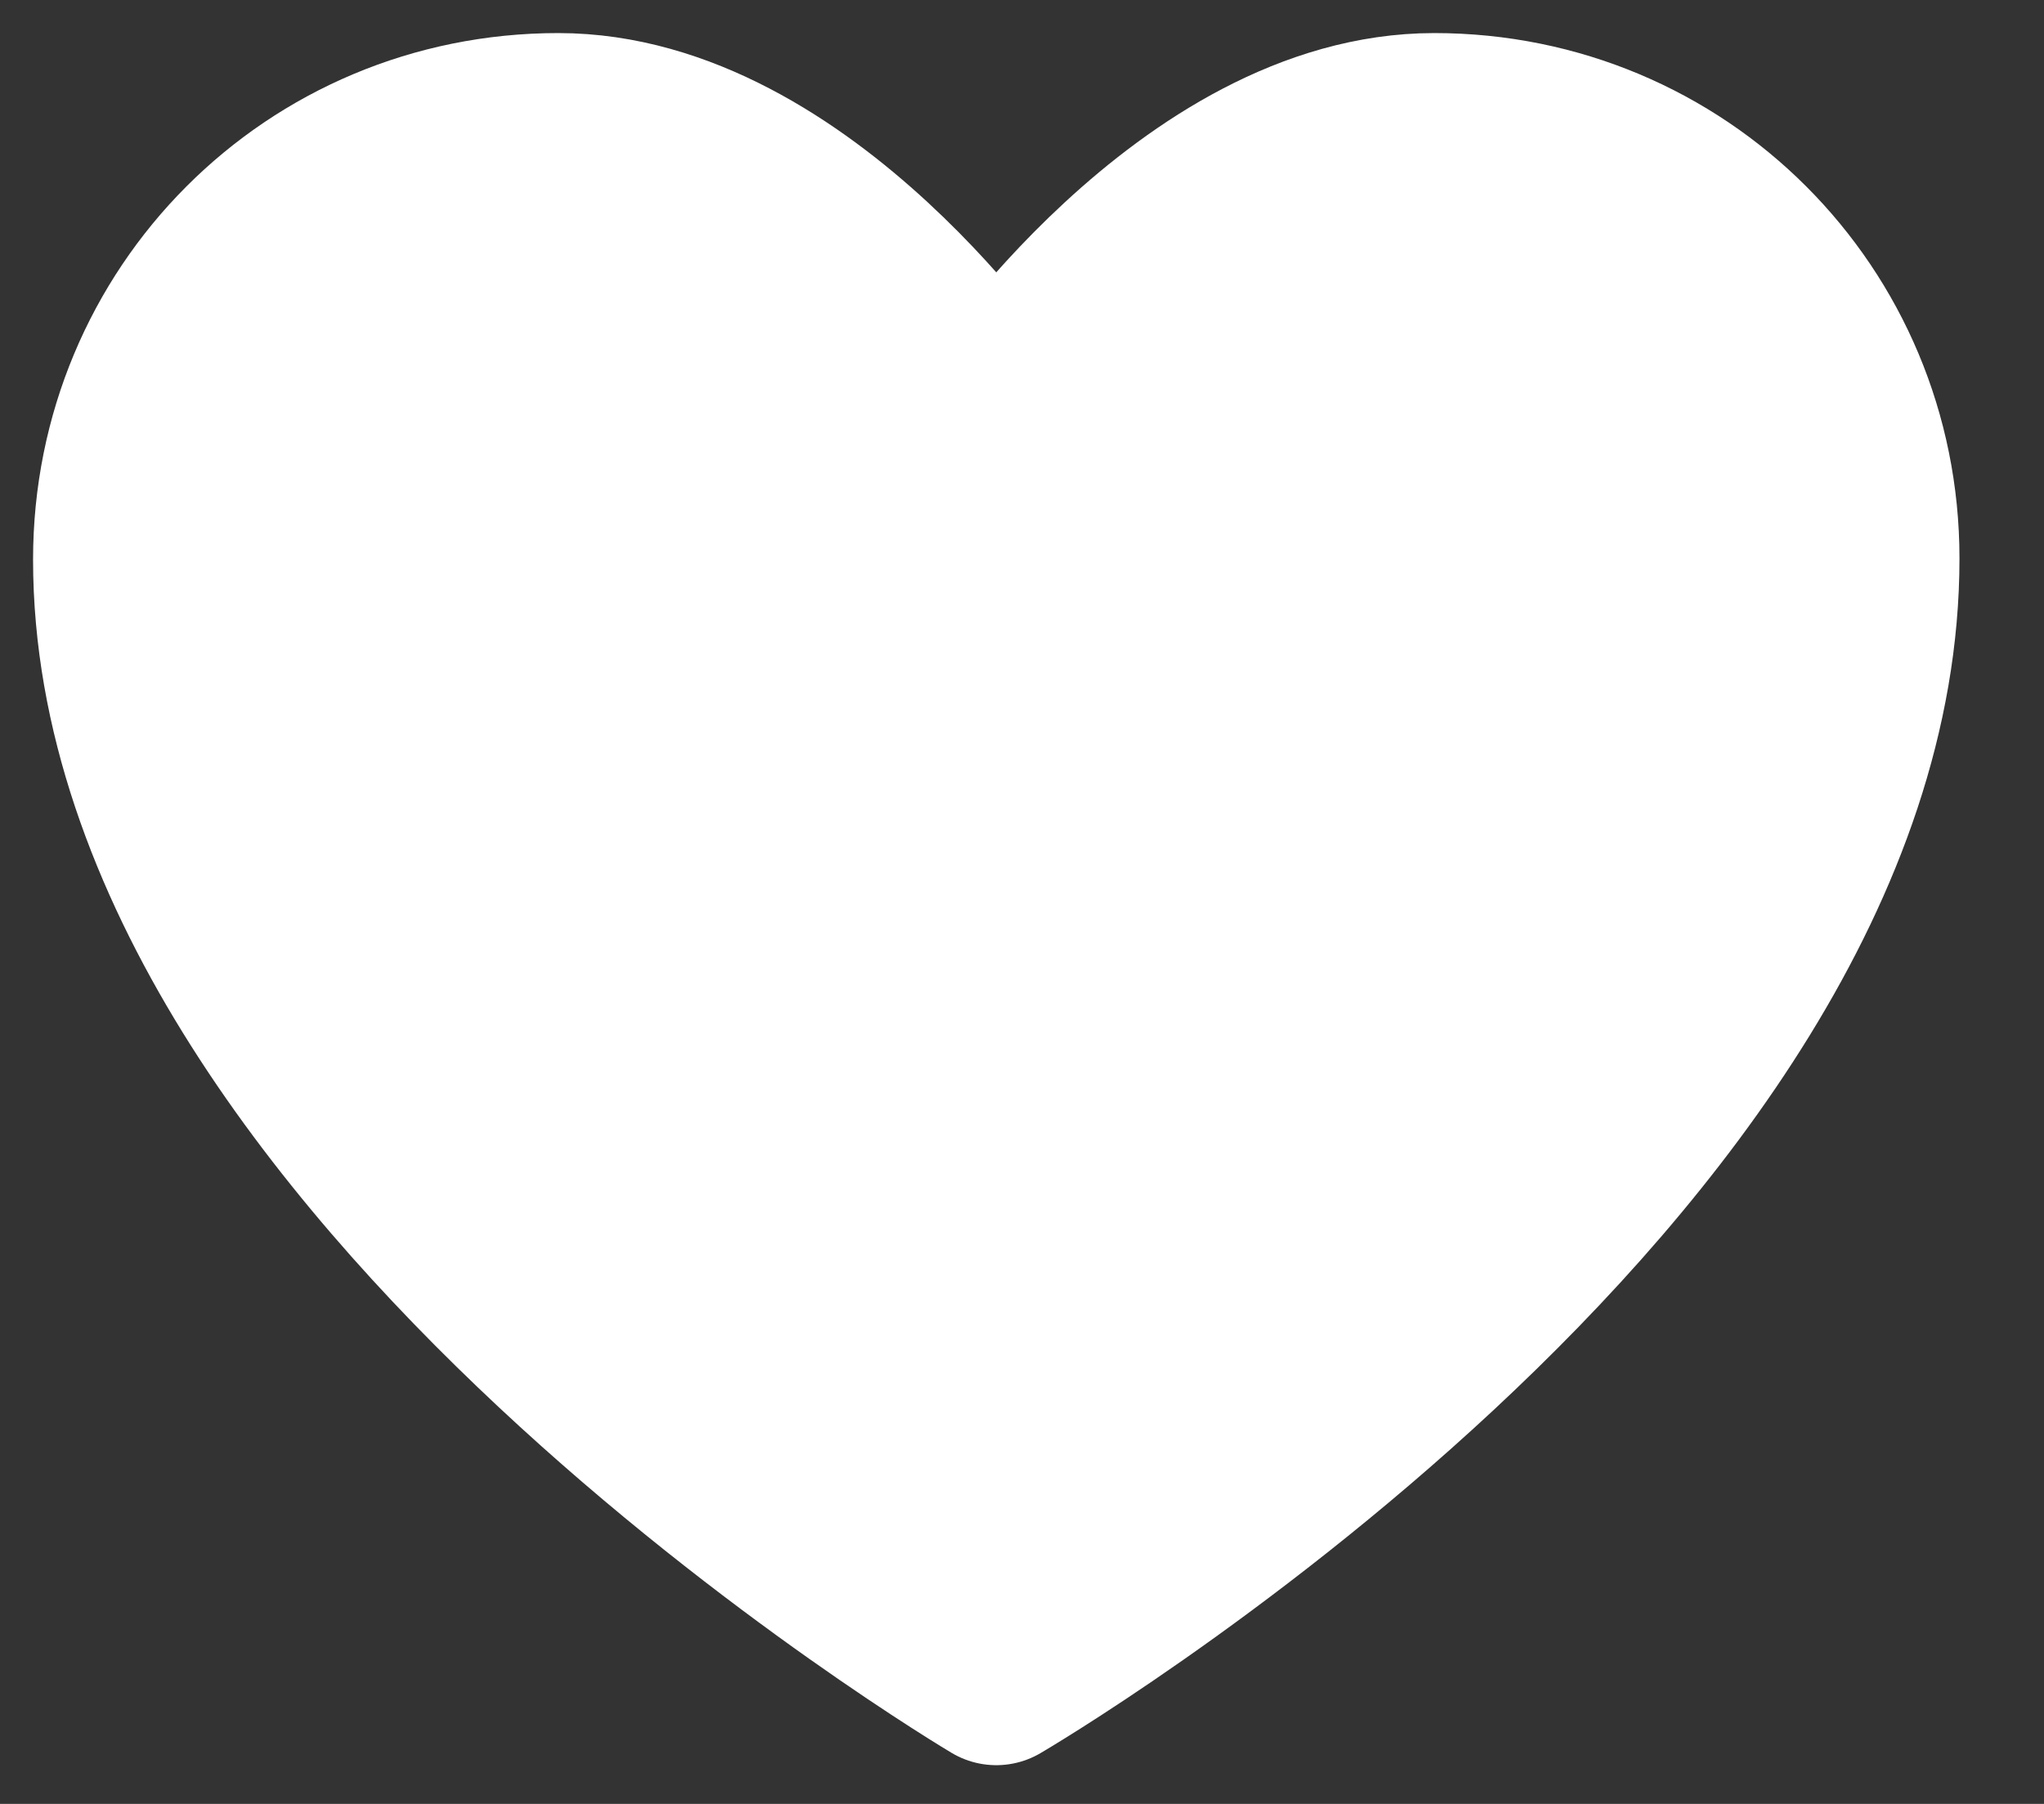
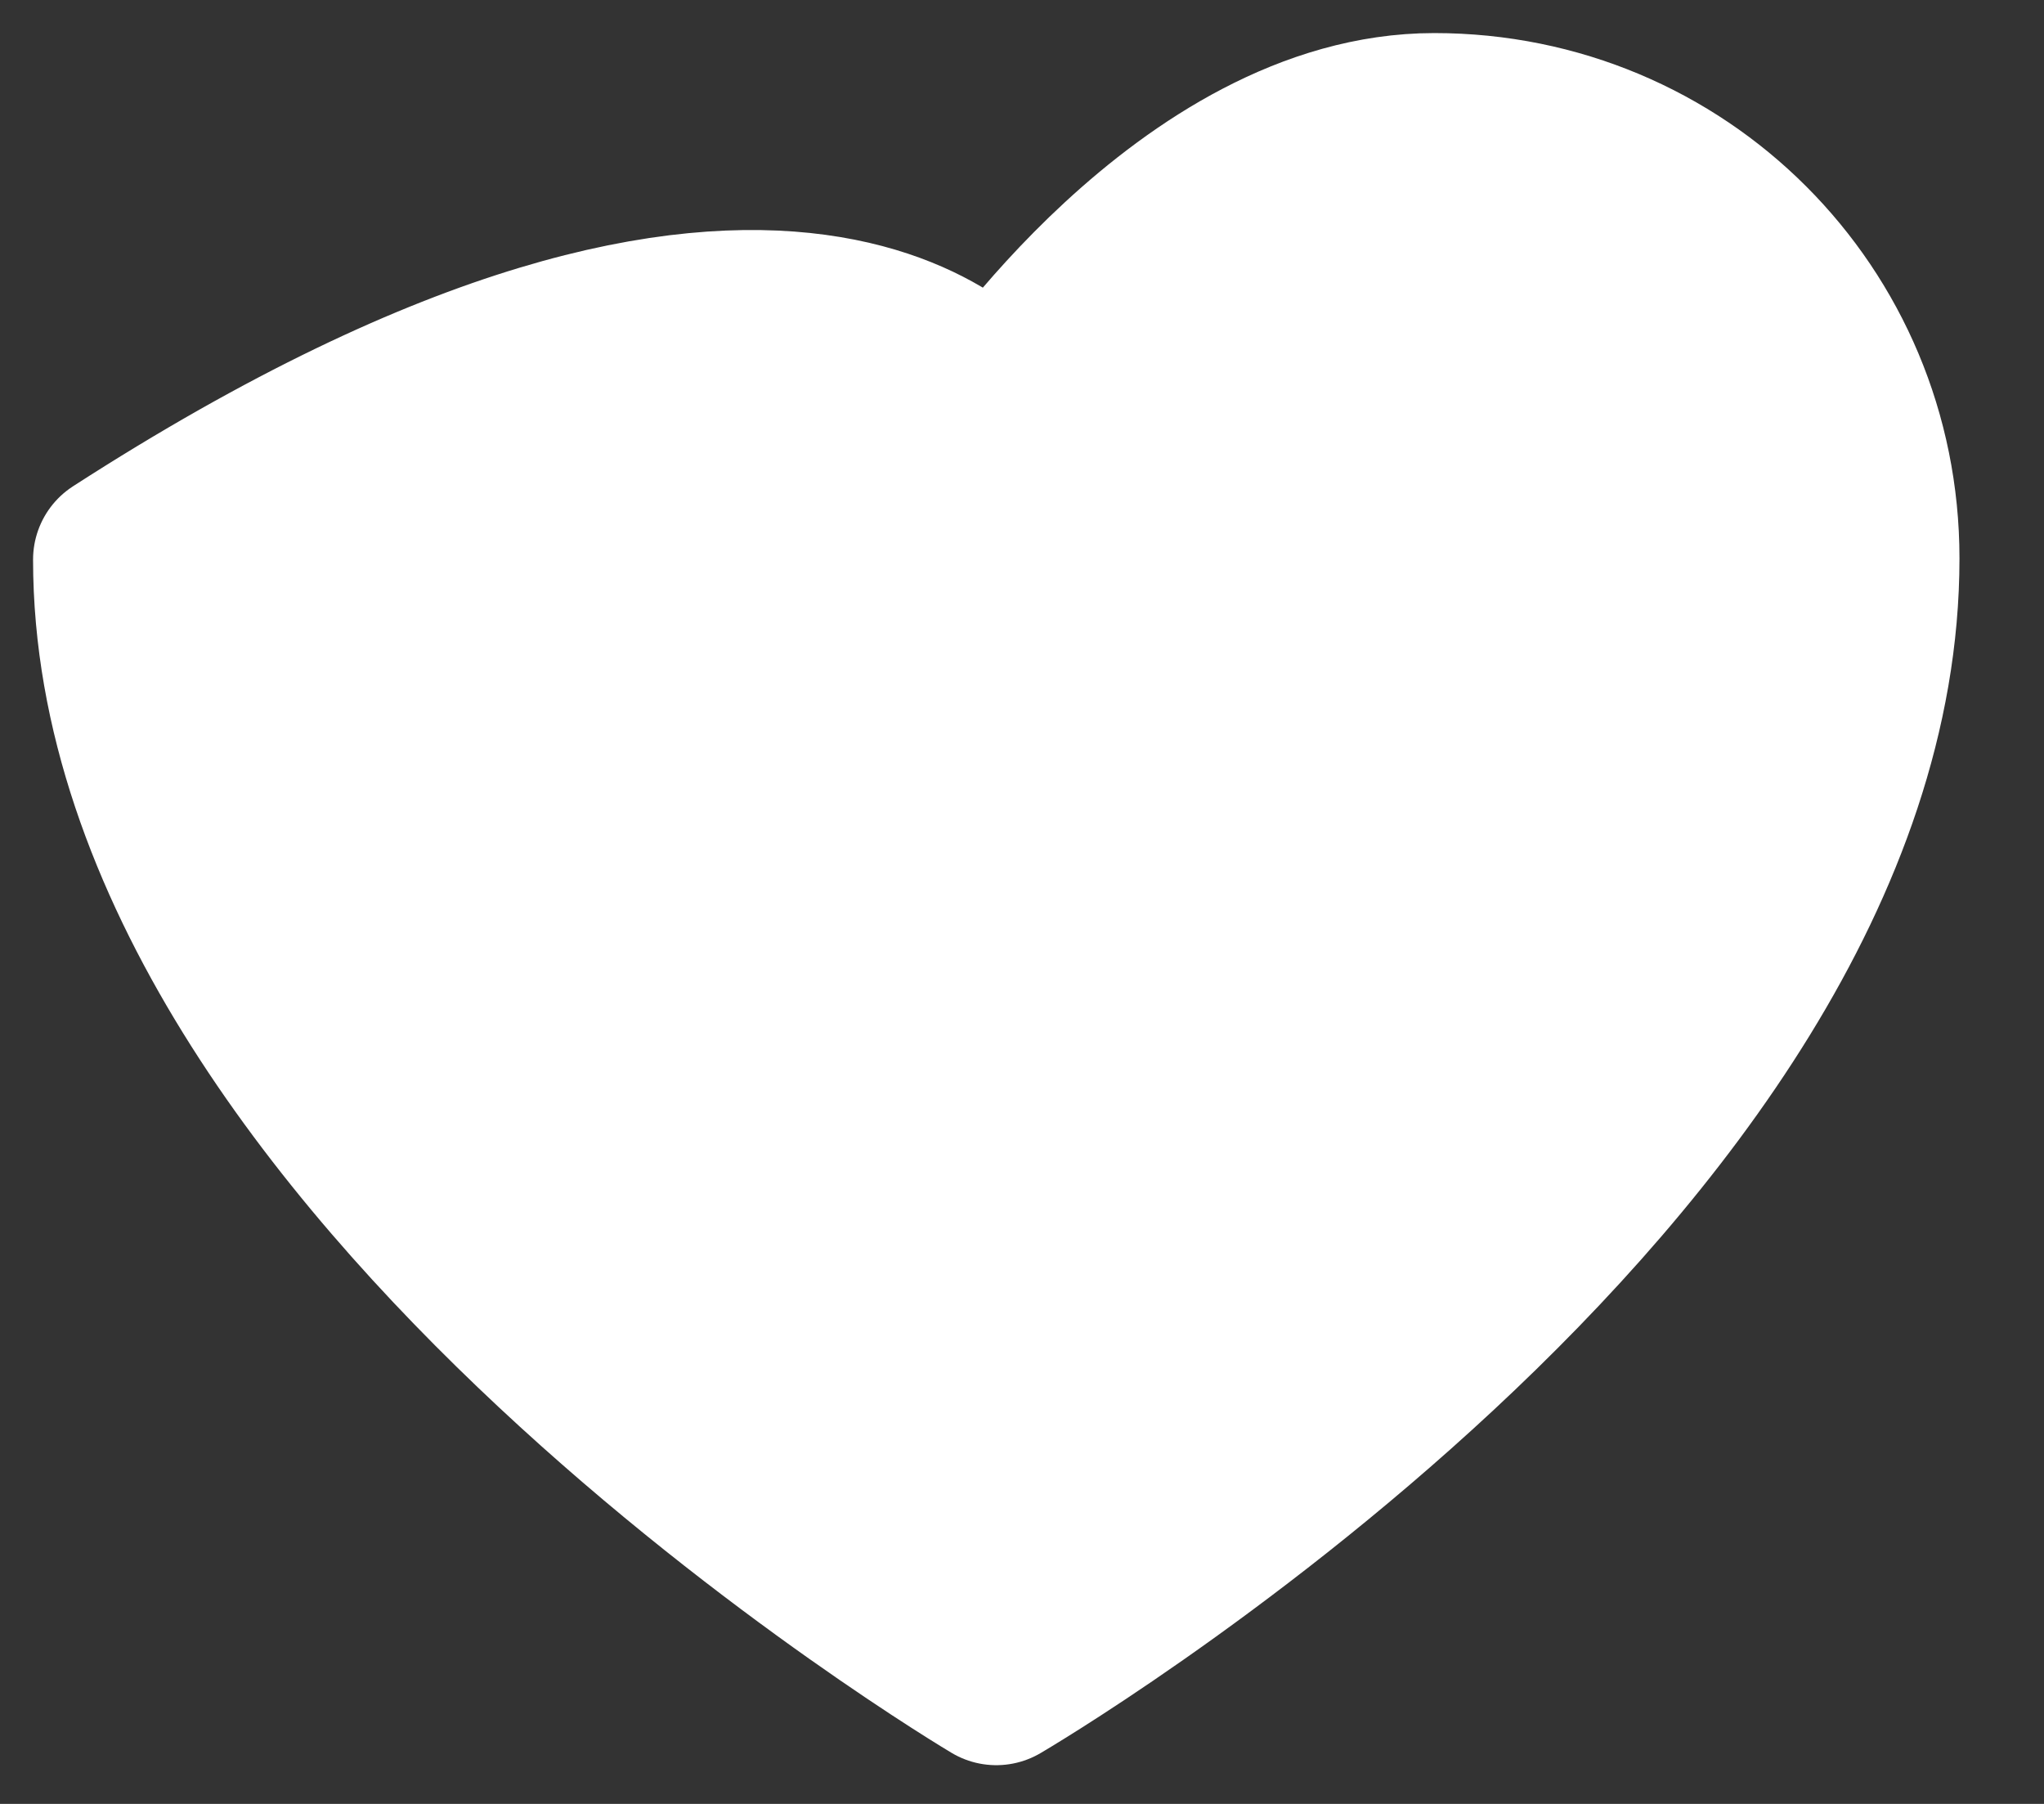
<svg xmlns="http://www.w3.org/2000/svg" width="17" height="15" viewBox="0 0 17 15" fill="none">
  <rect x="0" y="0" width="17" height="15" fill="#333333" stroke="none" />
-   <path fill-rule="evenodd" clip-rule="evenodd" d="M15.572 4.643C15.572 9.698 8.286 13.953 8.286 13.953C8.286 13.953 1 9.635 1 4.653C1 2.619 2.619 1 4.643 1C6.667 1 8.286 3.429 8.286 3.429C8.286 3.429 9.905 1 11.929 1C13.953 1 15.572 2.619 15.572 4.643Z" fill="white" stroke="white" stroke-width="1.45" stroke-linecap="round" stroke-linejoin="round" />
+   <path fill-rule="evenodd" clip-rule="evenodd" d="M15.572 4.643C15.572 9.698 8.286 13.953 8.286 13.953C8.286 13.953 1 9.635 1 4.653C6.667 1 8.286 3.429 8.286 3.429C8.286 3.429 9.905 1 11.929 1C13.953 1 15.572 2.619 15.572 4.643Z" fill="white" stroke="white" stroke-width="1.45" stroke-linecap="round" stroke-linejoin="round" />
</svg>